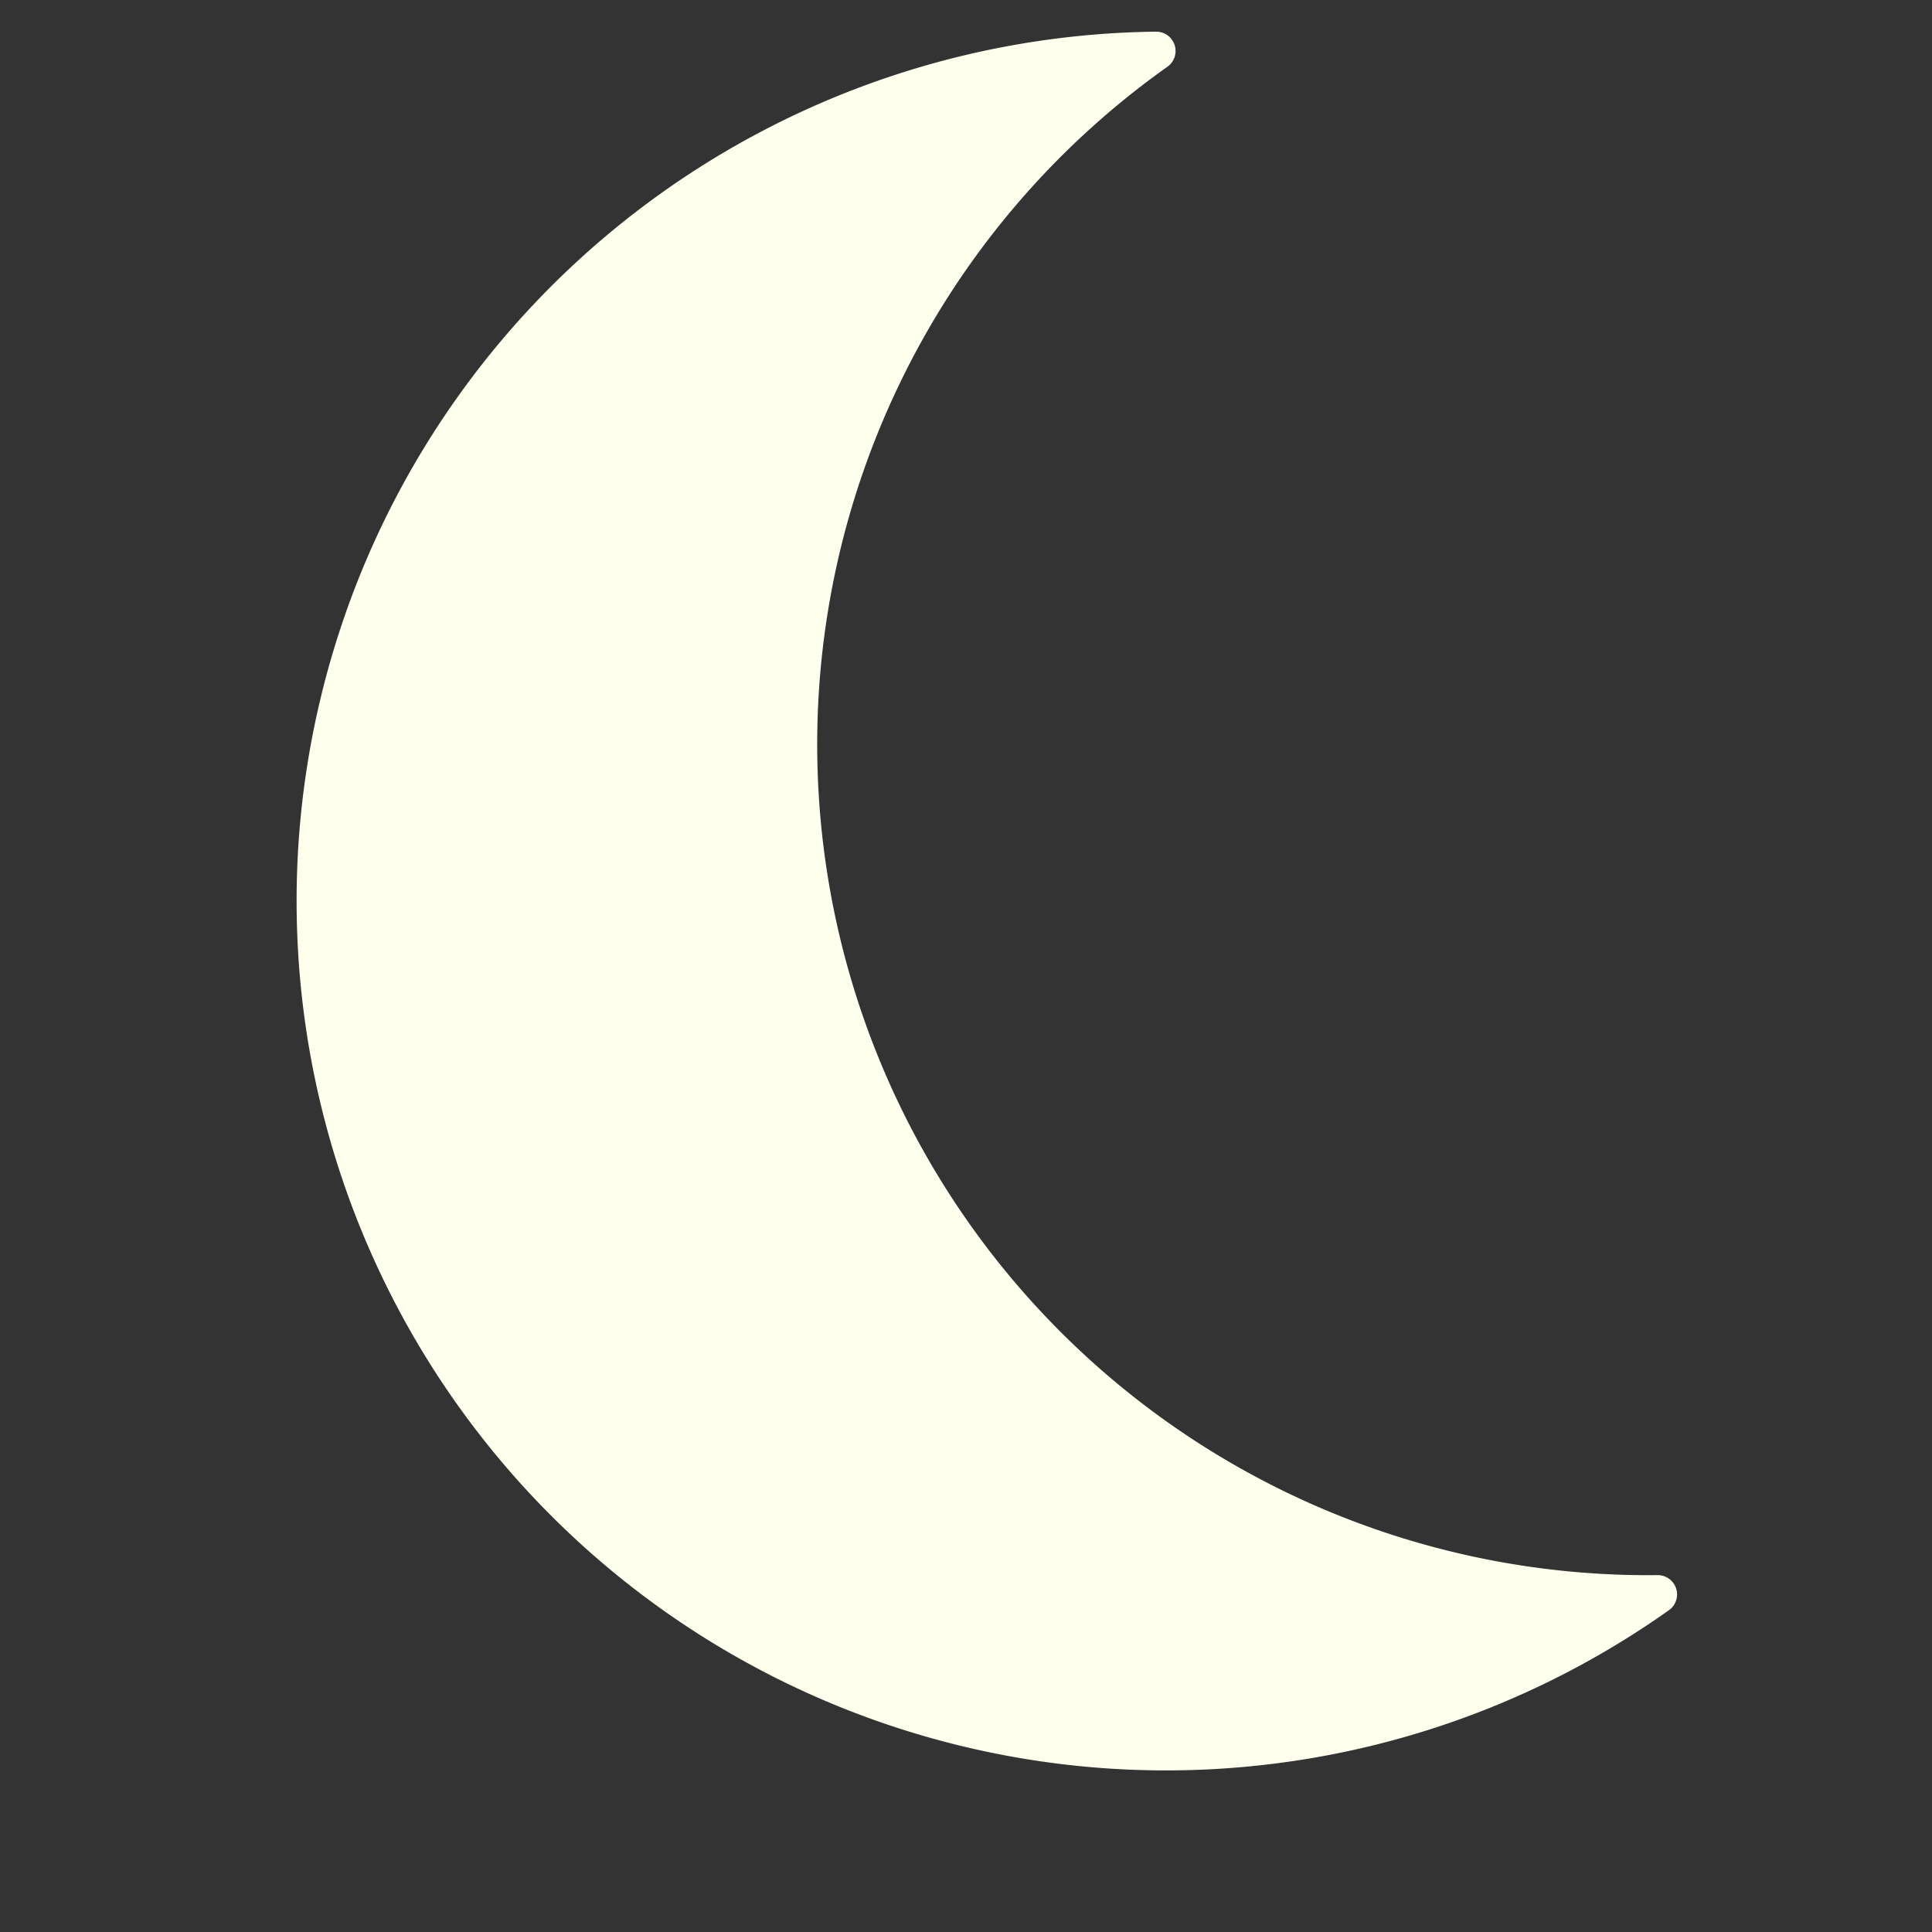
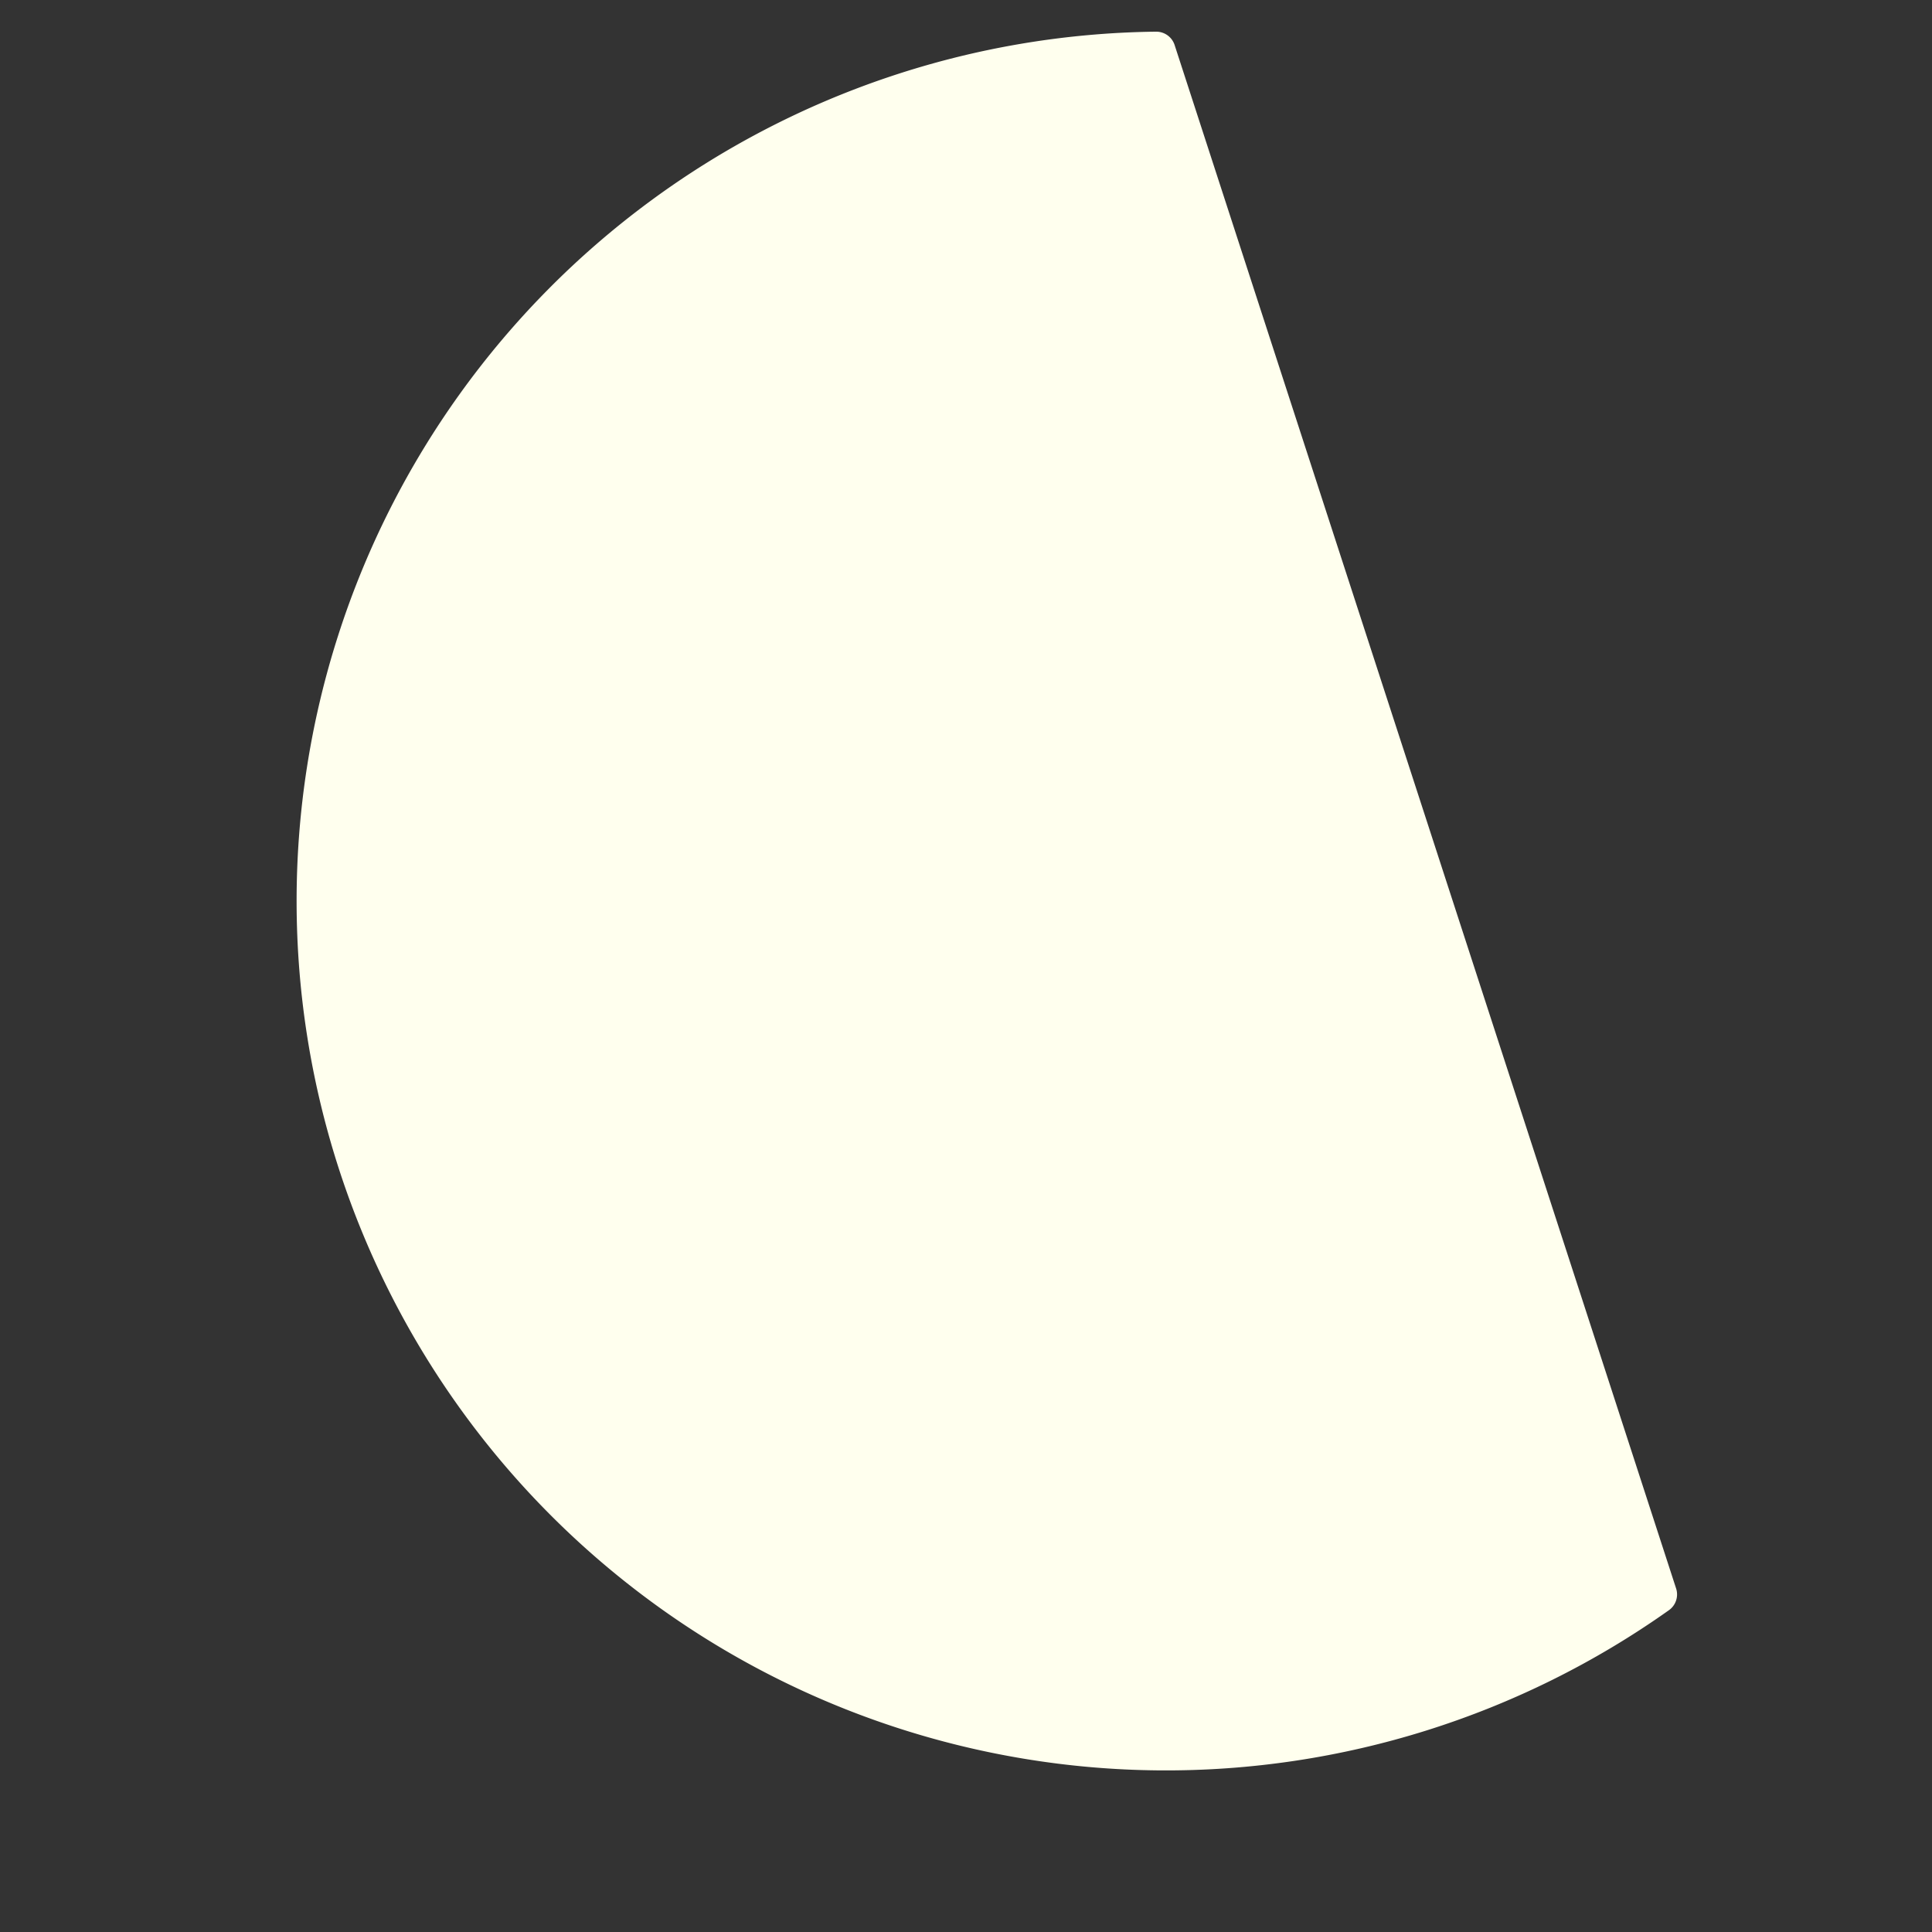
<svg xmlns="http://www.w3.org/2000/svg" width="50" height="50">
  <rect width="100%" height="100%" fill="#333333" stroke="none" />
  <g transform="rotate(252 25 25)">
-     <path fill="#ffe" stroke="#ffe" stroke-width="1" stroke-linejoin="round" d="M4,37a22,22 0 1,1 42,0a22,22 0 0,0 -42,0z" />
+     <path fill="#ffe" stroke="#ffe" stroke-width="1" stroke-linejoin="round" d="M4,37a22,22 0 1,1 42,0z" />
  </g>
</svg>